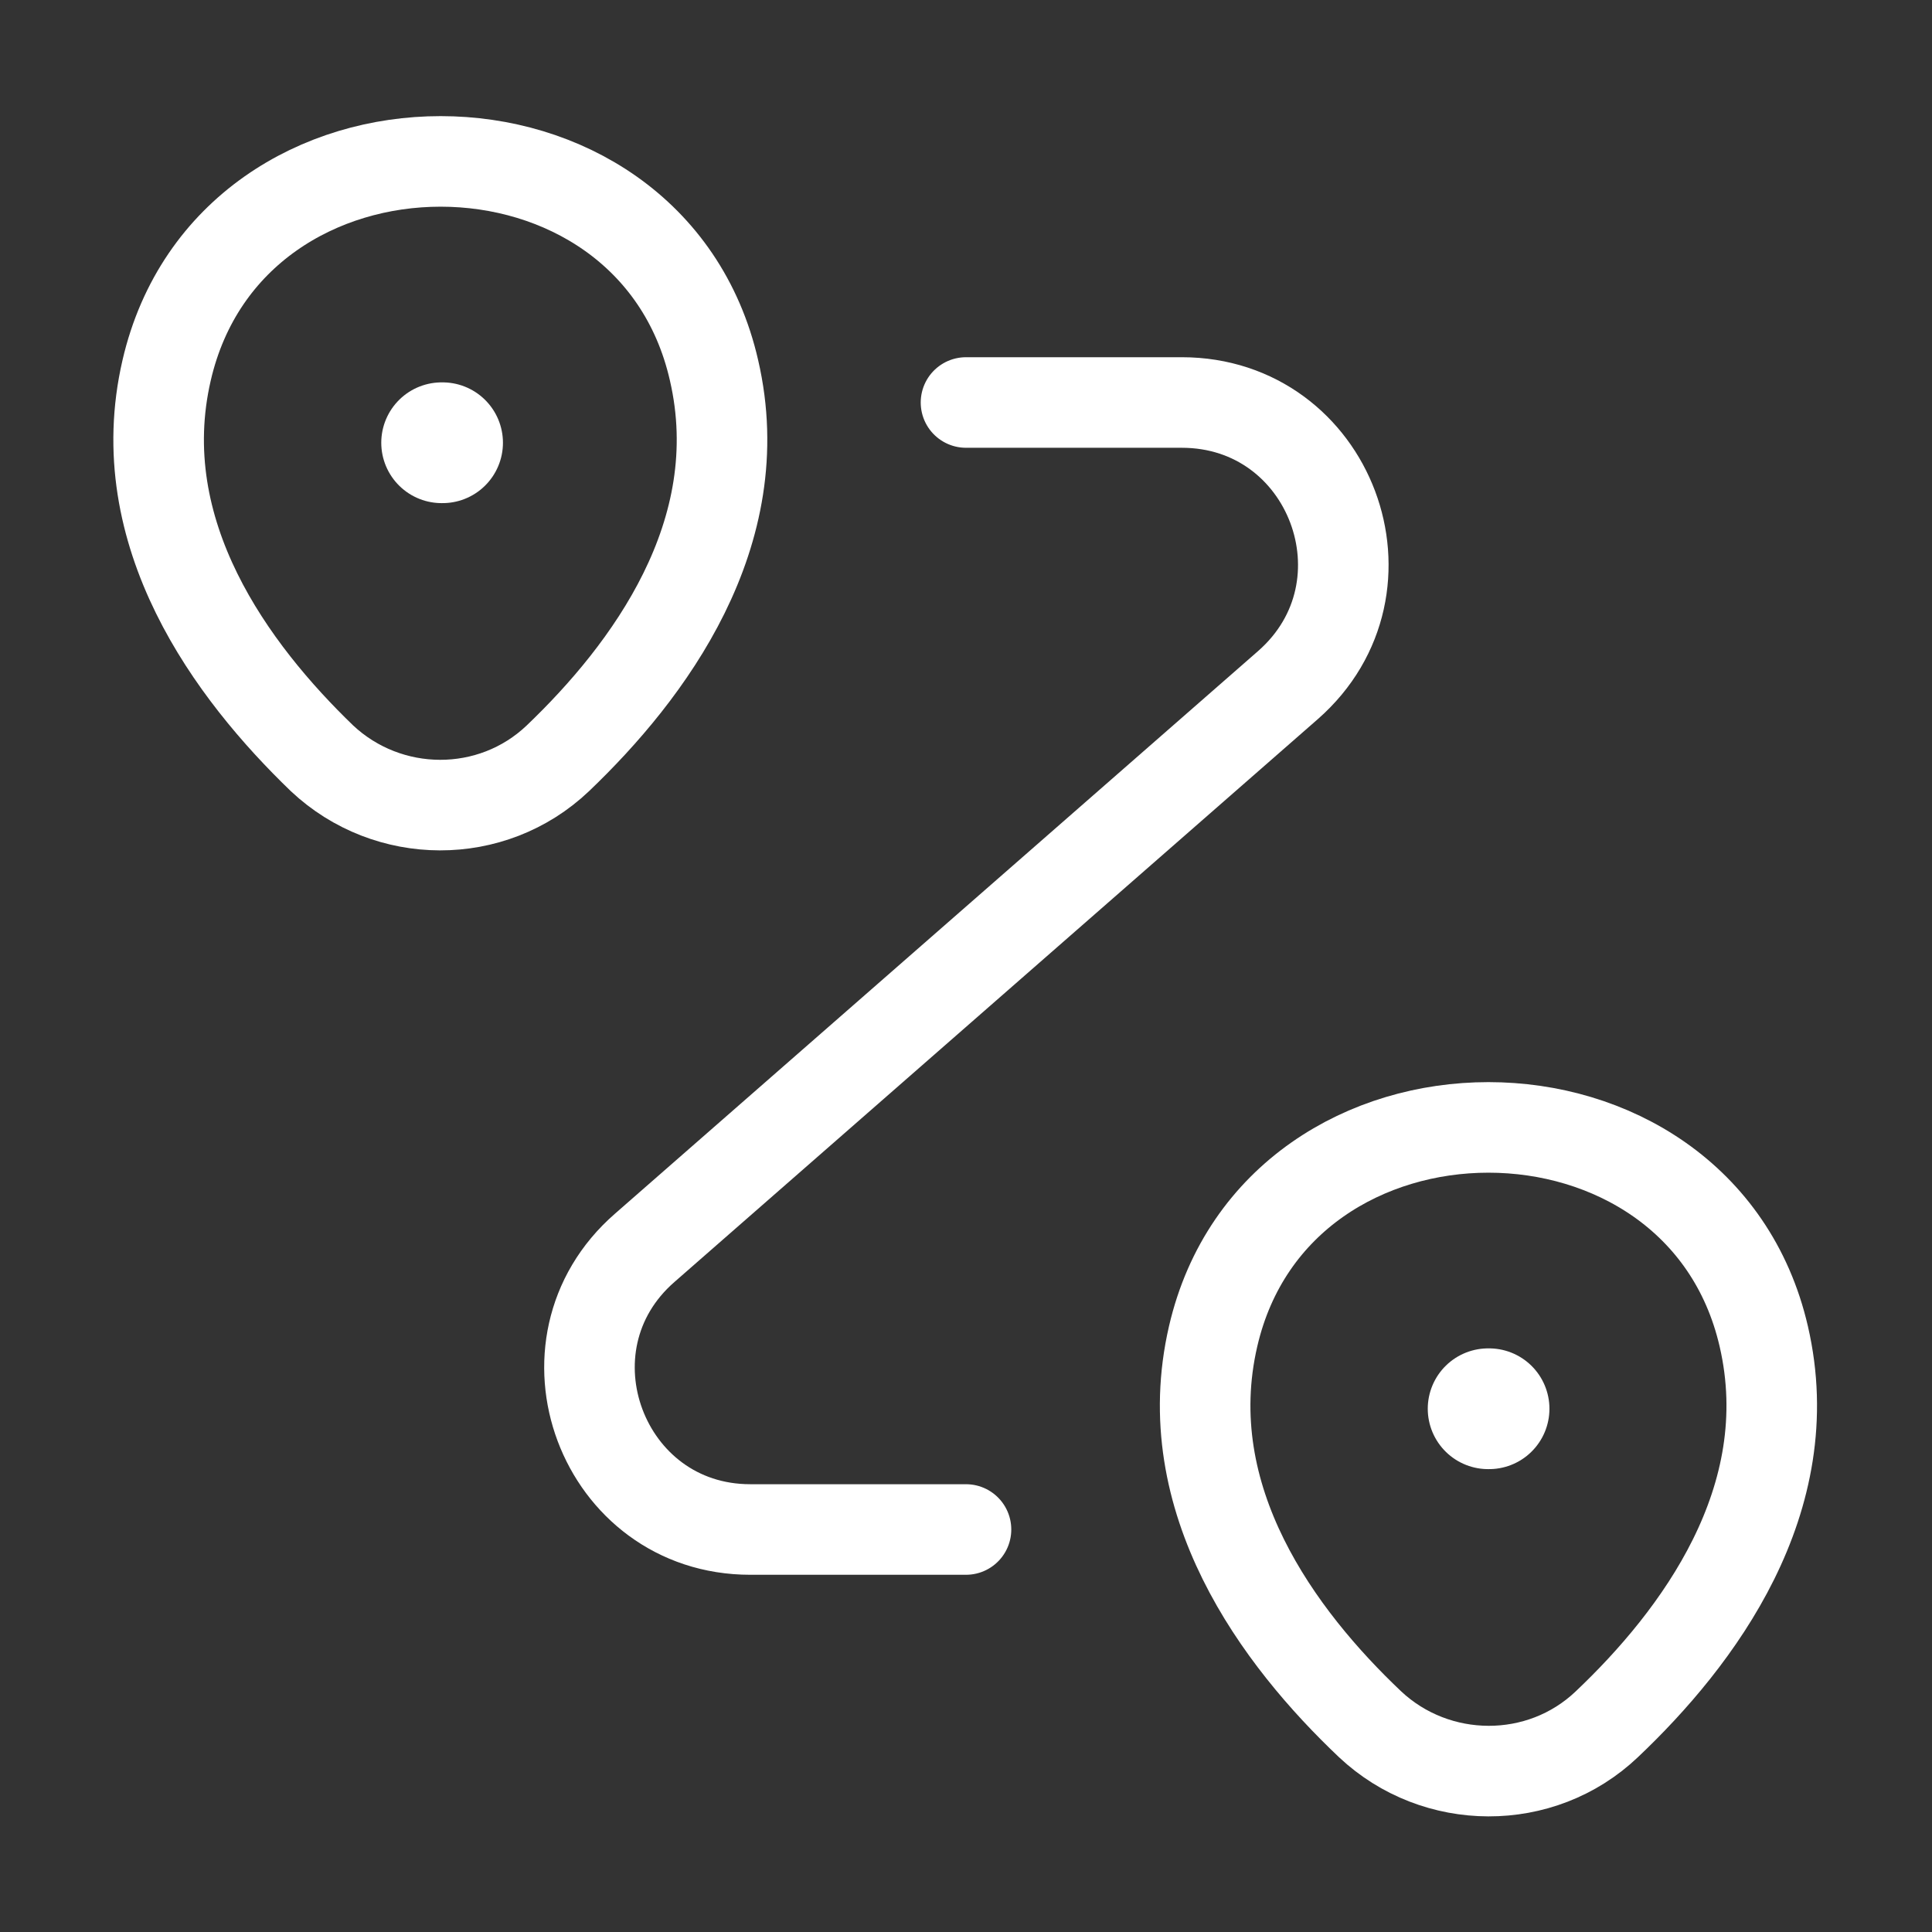
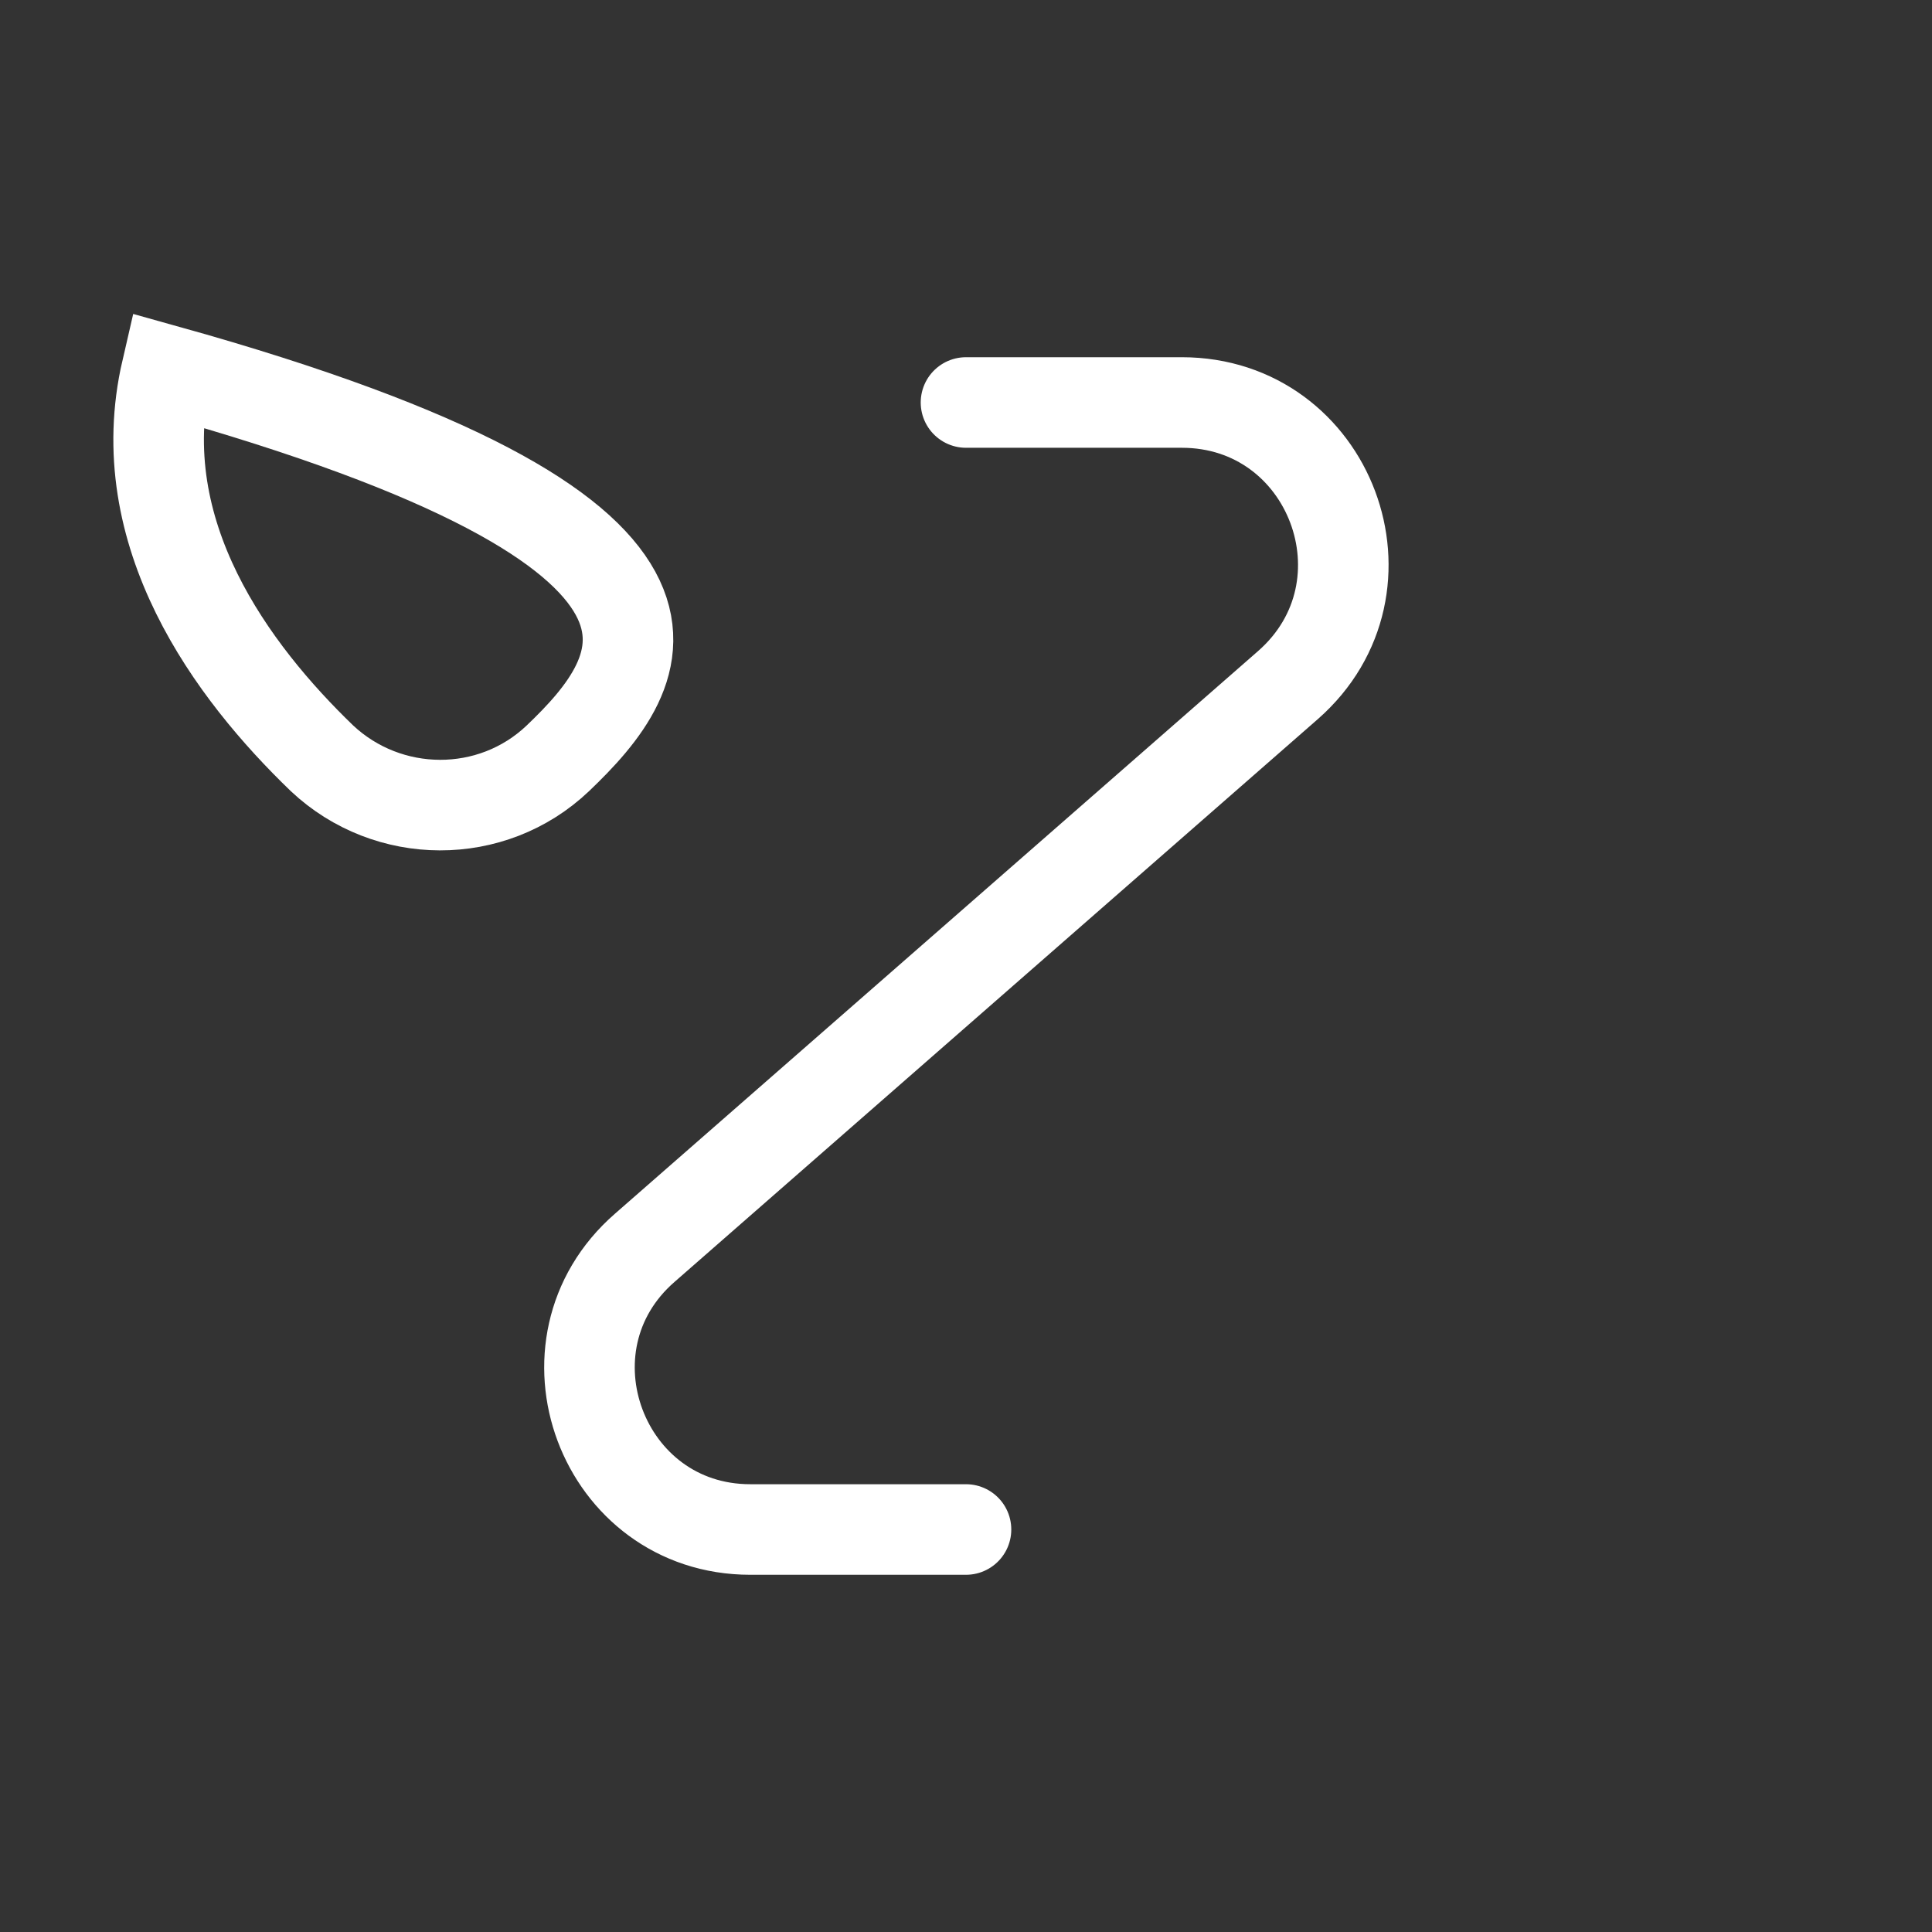
<svg xmlns="http://www.w3.org/2000/svg" width="254" height="254" viewBox="0 0 254 254" fill="none">
  <rect x="0" y="0" width="254" height="254" fill="#333333" stroke="none" />
-   <path d="M21.907 48.683C30.373 12.065 85.513 12.065 93.873 48.683C98.847 70.168 85.195 88.371 73.342 99.695C64.663 107.95 51.011 107.844 42.333 99.695C30.585 88.371 16.933 70.168 21.907 48.683Z" stroke="white" stroke-width="11.906" />
-   <path d="M159.491 175.683C167.957 139.065 223.414 139.065 231.881 175.683C236.855 197.168 223.202 215.371 211.243 226.695C202.565 234.95 188.807 234.844 180.128 226.695C168.169 215.371 154.517 197.168 159.491 175.683Z" stroke="white" stroke-width="11.906" />
+   <path d="M21.907 48.683C98.847 70.168 85.195 88.371 73.342 99.695C64.663 107.95 51.011 107.844 42.333 99.695C30.585 88.371 16.933 70.168 21.907 48.683Z" stroke="white" stroke-width="11.906" />
  <path d="M127 52.916H155.364C174.943 52.916 184.044 77.152 169.333 90.064L84.773 164.041C70.062 176.847 79.163 201.083 98.637 201.083H127" stroke="white" stroke-width="11.906" stroke-linecap="round" stroke-linejoin="round" />
-   <path d="M58.062 58.208H58.185" stroke="white" stroke-width="15.875" stroke-linecap="round" stroke-linejoin="round" />
-   <path d="M195.645 185.208H195.767" stroke="white" stroke-width="15.875" stroke-linecap="round" stroke-linejoin="round" />
</svg>